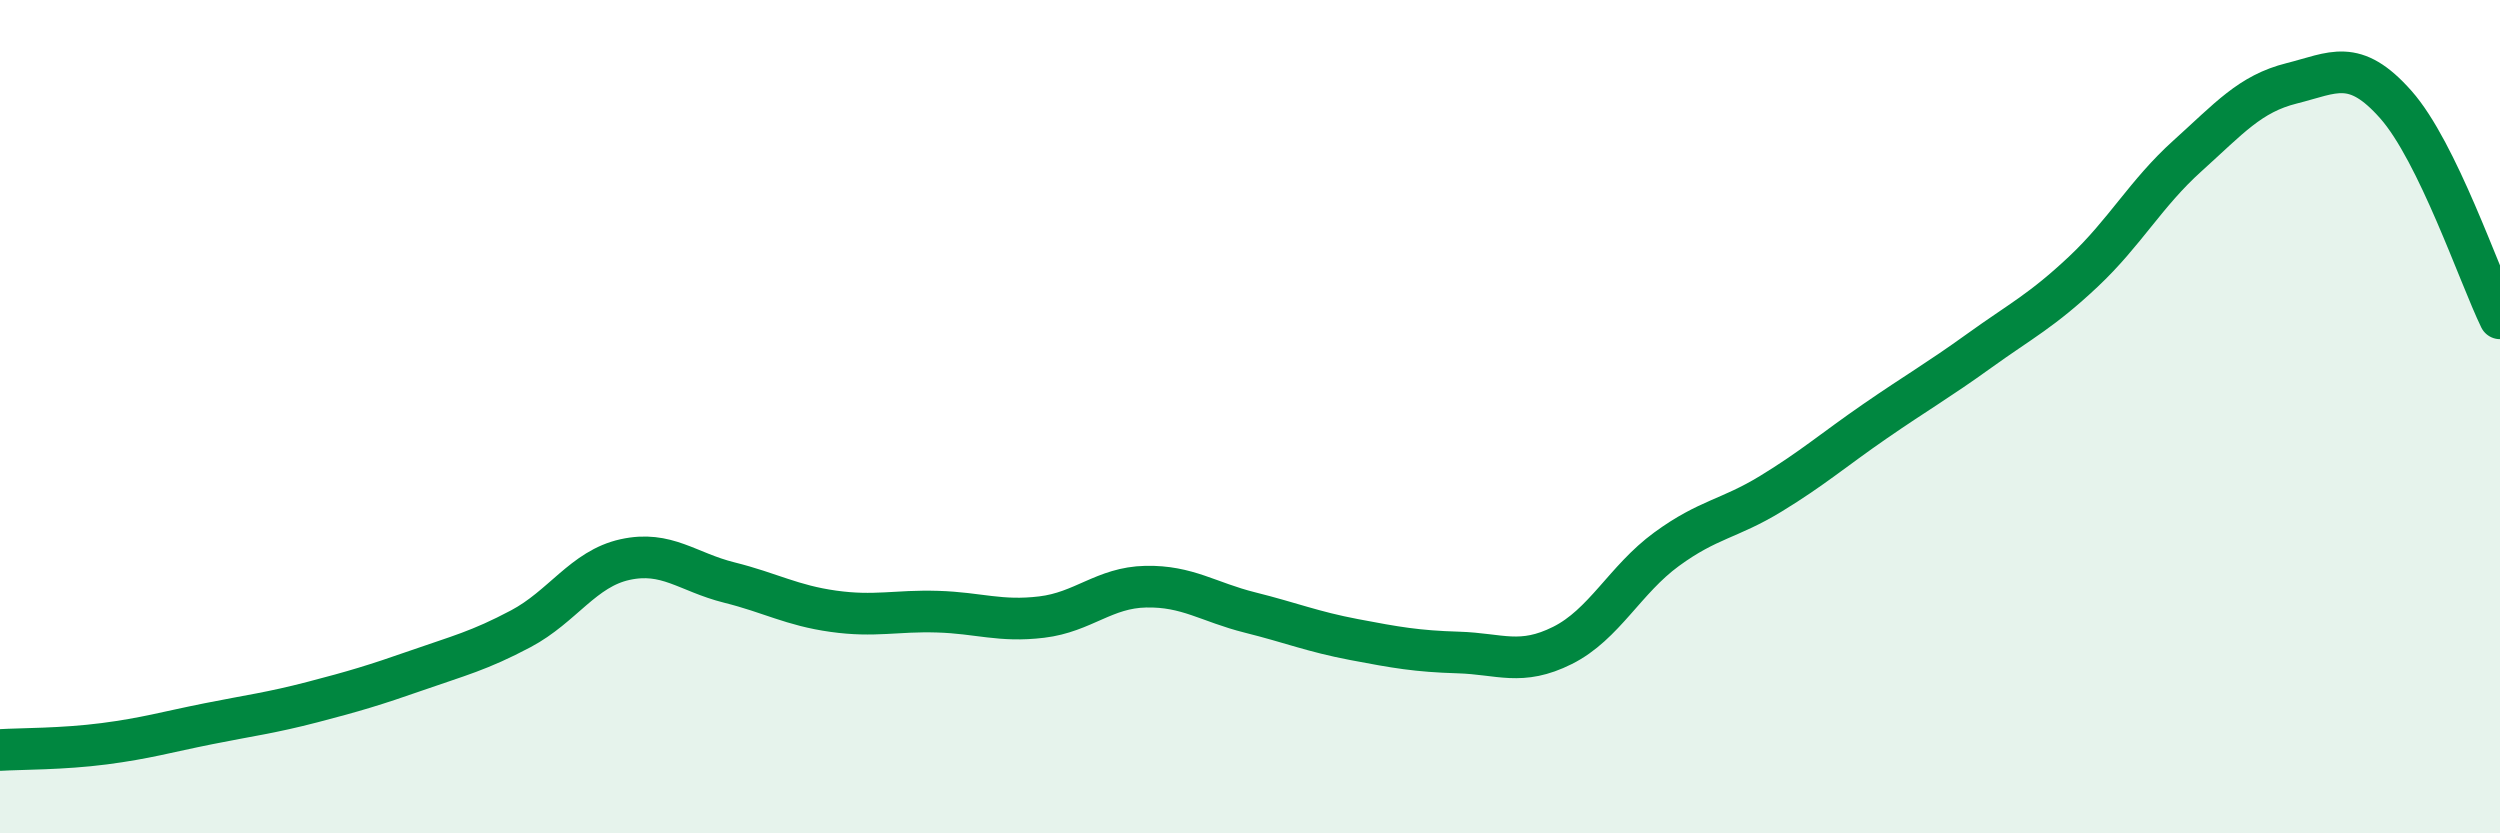
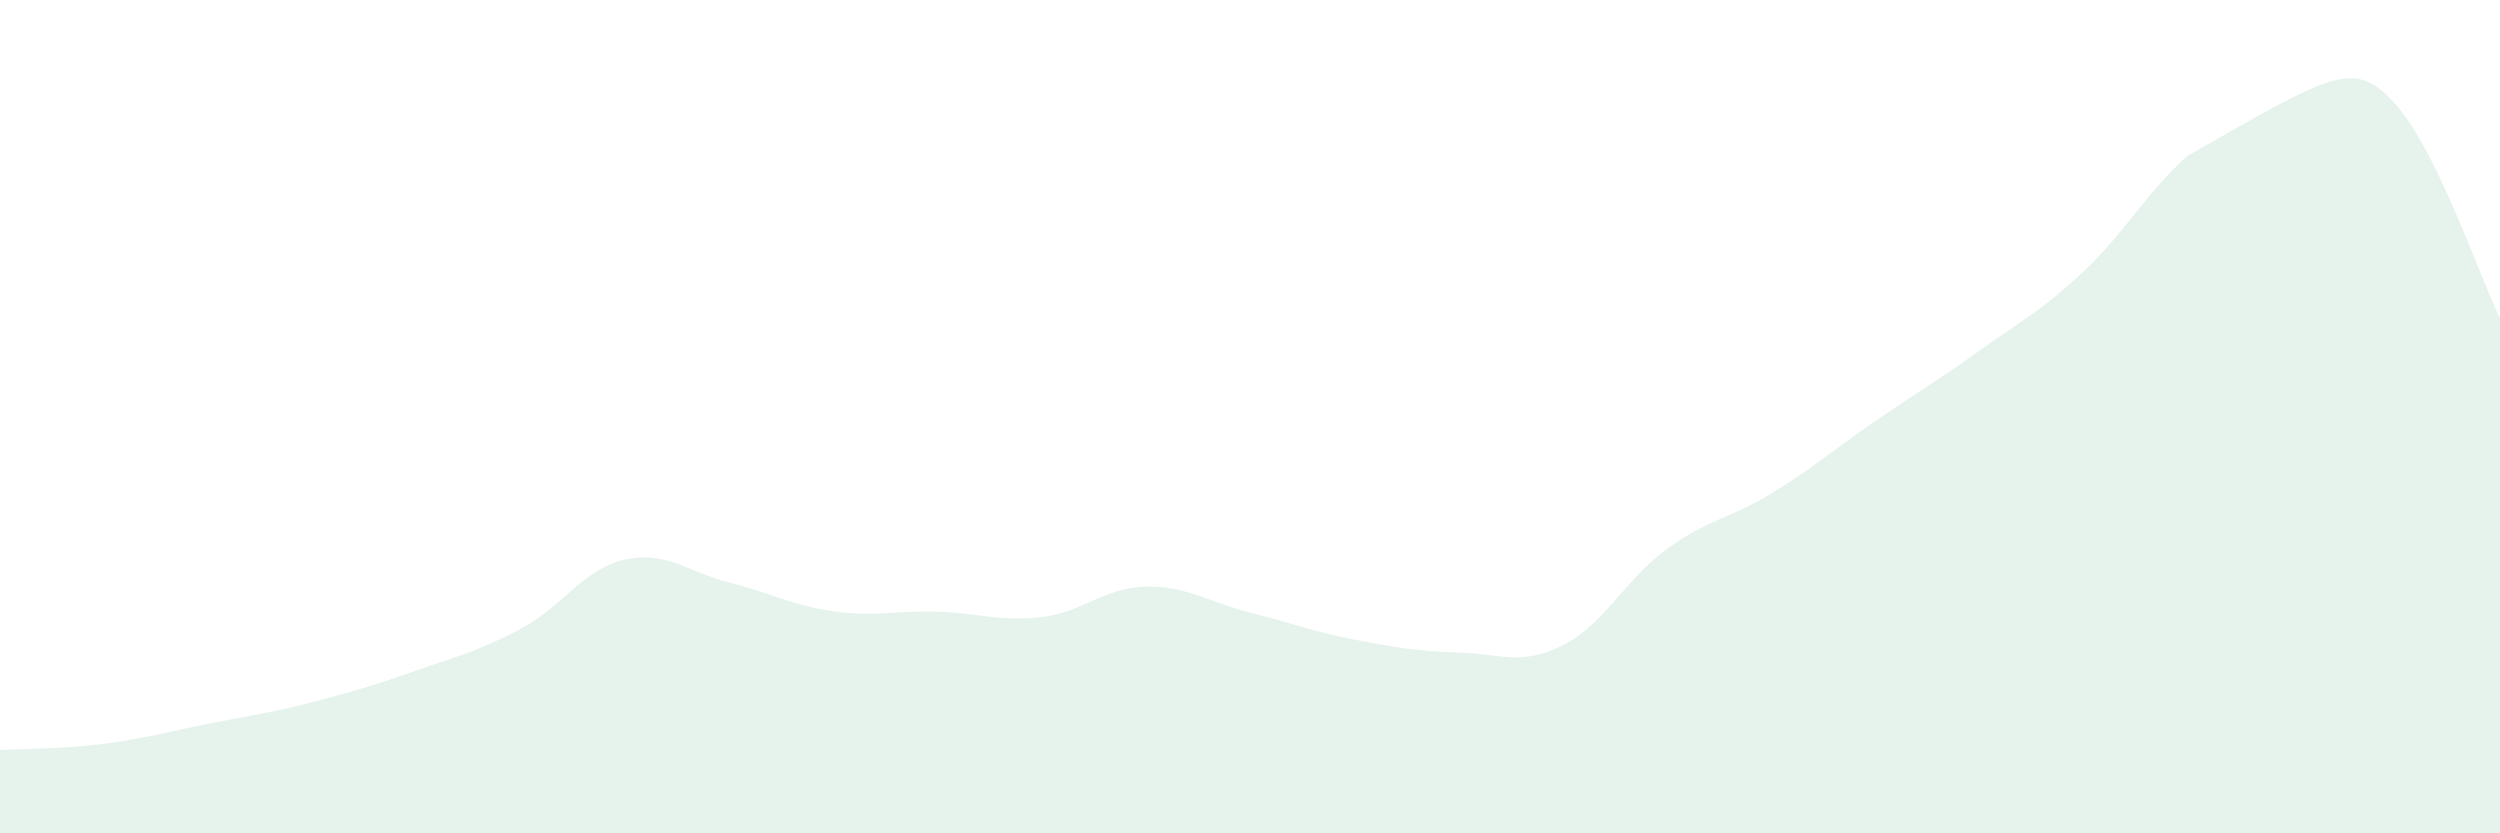
<svg xmlns="http://www.w3.org/2000/svg" width="60" height="20" viewBox="0 0 60 20">
-   <path d="M 0,18 C 0.5,17.97 1.5,17.98 2.5,17.85 C 3.5,17.72 4,17.57 5,17.37 C 6,17.17 6.5,17.11 7.5,16.85 C 8.5,16.59 9,16.44 10,16.09 C 11,15.74 11.5,15.62 12.5,15.09 C 13.5,14.56 14,13.65 15,13.43 C 16,13.21 16.5,13.73 17.5,13.98 C 18.5,14.23 19,14.53 20,14.67 C 21,14.81 21.5,14.65 22.5,14.68 C 23.5,14.71 24,14.93 25,14.81 C 26,14.69 26.5,14.1 27.5,14.08 C 28.5,14.06 29,14.45 30,14.7 C 31,14.95 31.5,15.16 32.5,15.35 C 33.5,15.54 34,15.63 35,15.66 C 36,15.69 36.5,15.99 37.5,15.49 C 38.5,14.99 39,13.91 40,13.18 C 41,12.45 41.5,12.46 42.5,11.85 C 43.5,11.24 44,10.8 45,10.11 C 46,9.42 46.5,9.14 47.5,8.42 C 48.5,7.7 49,7.46 50,6.52 C 51,5.58 51.5,4.64 52.5,3.74 C 53.5,2.84 54,2.25 55,2 C 56,1.75 56.5,1.38 57.5,2.51 C 58.5,3.64 59.5,6.61 60,7.64L60 20L0 20Z" fill="#008740" opacity="0.1" stroke-linecap="round" stroke-linejoin="round" />
-   <path d="M 0,18 C 0.5,17.97 1.5,17.98 2.5,17.85 C 3.5,17.72 4,17.57 5,17.37 C 6,17.17 6.5,17.11 7.5,16.85 C 8.5,16.59 9,16.44 10,16.09 C 11,15.74 11.5,15.62 12.5,15.09 C 13.5,14.56 14,13.65 15,13.43 C 16,13.21 16.5,13.73 17.5,13.98 C 18.5,14.23 19,14.53 20,14.67 C 21,14.81 21.5,14.65 22.5,14.68 C 23.5,14.71 24,14.93 25,14.81 C 26,14.69 26.5,14.1 27.5,14.08 C 28.5,14.06 29,14.45 30,14.7 C 31,14.95 31.5,15.16 32.5,15.35 C 33.5,15.54 34,15.63 35,15.66 C 36,15.69 36.5,15.99 37.5,15.49 C 38.5,14.99 39,13.91 40,13.18 C 41,12.45 41.5,12.46 42.5,11.85 C 43.5,11.24 44,10.8 45,10.11 C 46,9.42 46.5,9.14 47.5,8.42 C 48.5,7.7 49,7.46 50,6.52 C 51,5.58 51.5,4.64 52.5,3.74 C 53.5,2.84 54,2.25 55,2 C 56,1.75 56.5,1.38 57.5,2.51 C 58.5,3.64 59.5,6.61 60,7.64" stroke="#008740" stroke-width="1" fill="none" stroke-linecap="round" stroke-linejoin="round" />
+   <path d="M 0,18 C 0.5,17.97 1.5,17.98 2.5,17.85 C 3.5,17.72 4,17.57 5,17.37 C 6,17.17 6.5,17.11 7.5,16.85 C 8.5,16.59 9,16.44 10,16.09 C 11,15.74 11.5,15.62 12.5,15.09 C 13.5,14.56 14,13.65 15,13.43 C 16,13.21 16.5,13.73 17.5,13.98 C 18.5,14.23 19,14.53 20,14.67 C 21,14.81 21.5,14.65 22.5,14.68 C 23.5,14.71 24,14.93 25,14.81 C 26,14.69 26.5,14.1 27.5,14.08 C 28.5,14.06 29,14.45 30,14.7 C 31,14.95 31.5,15.16 32.5,15.35 C 33.5,15.54 34,15.63 35,15.66 C 36,15.69 36.5,15.99 37.5,15.49 C 38.5,14.99 39,13.91 40,13.18 C 41,12.45 41.5,12.46 42.5,11.85 C 43.5,11.24 44,10.8 45,10.11 C 46,9.42 46.5,9.14 47.5,8.42 C 48.5,7.7 49,7.46 50,6.52 C 51,5.58 51.5,4.64 52.5,3.74 C 56,1.75 56.5,1.38 57.5,2.51 C 58.5,3.64 59.5,6.61 60,7.64L60 20L0 20Z" fill="#008740" opacity="0.1" stroke-linecap="round" stroke-linejoin="round" />
</svg>